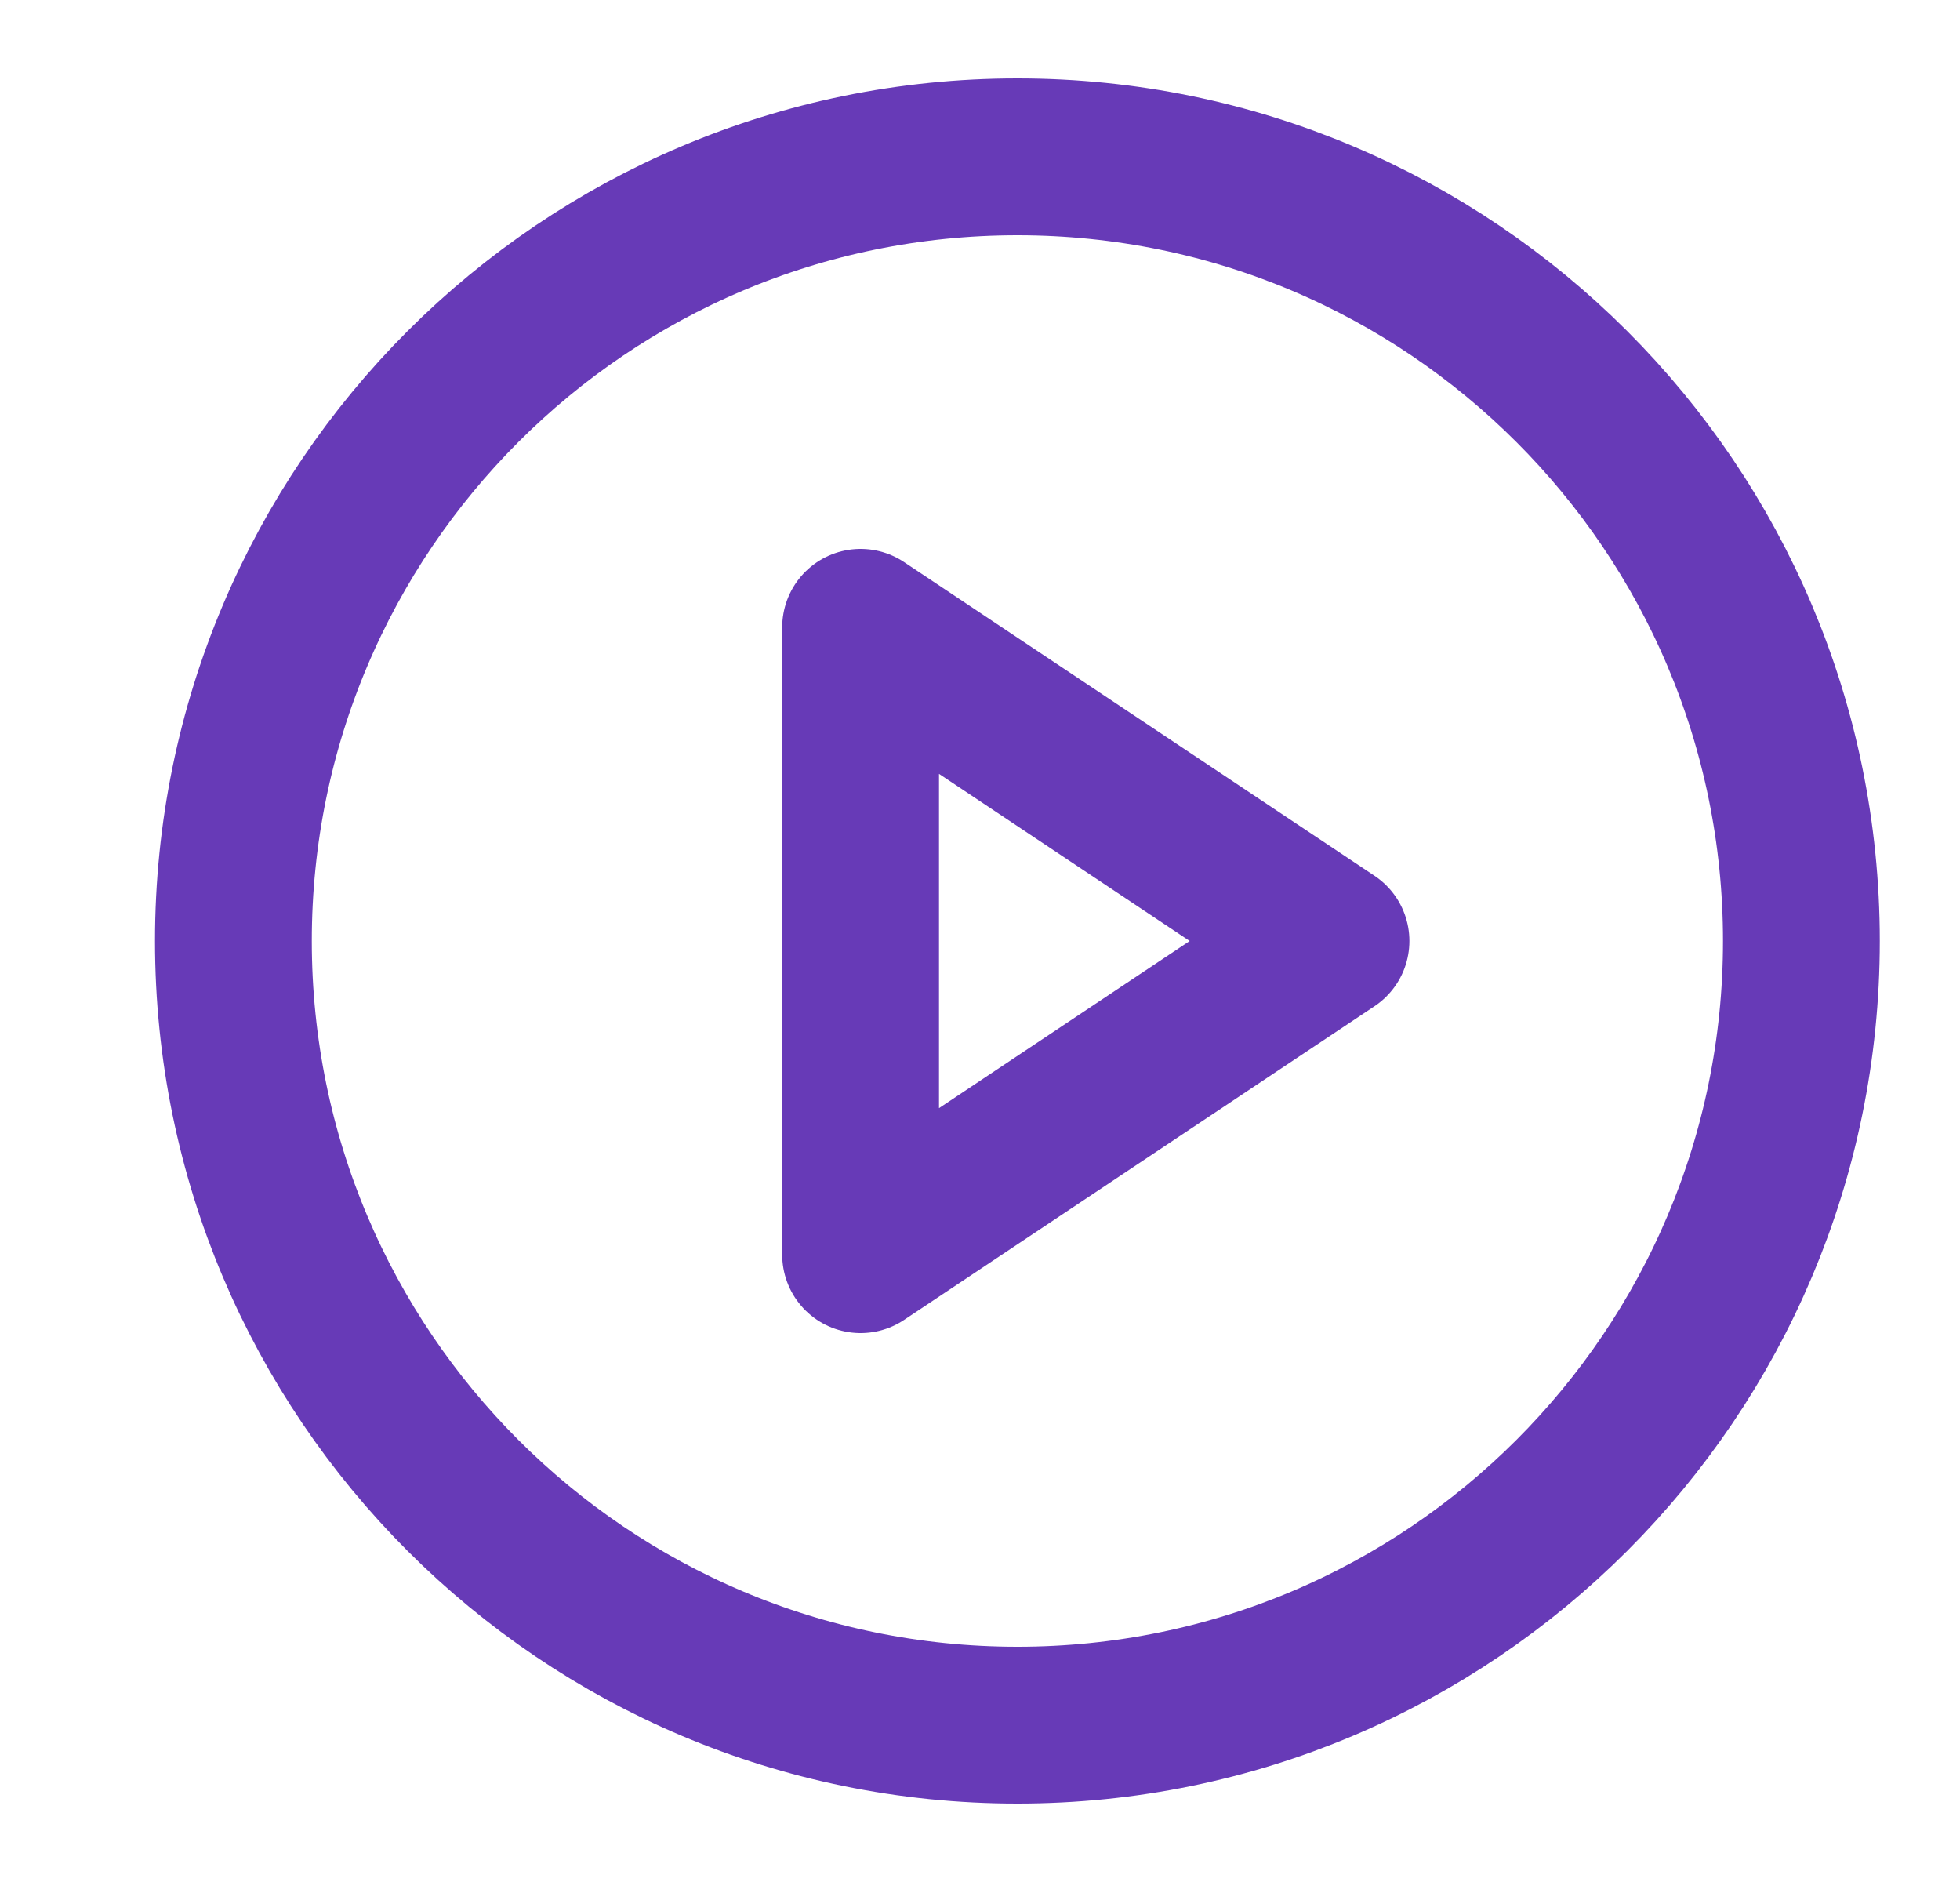
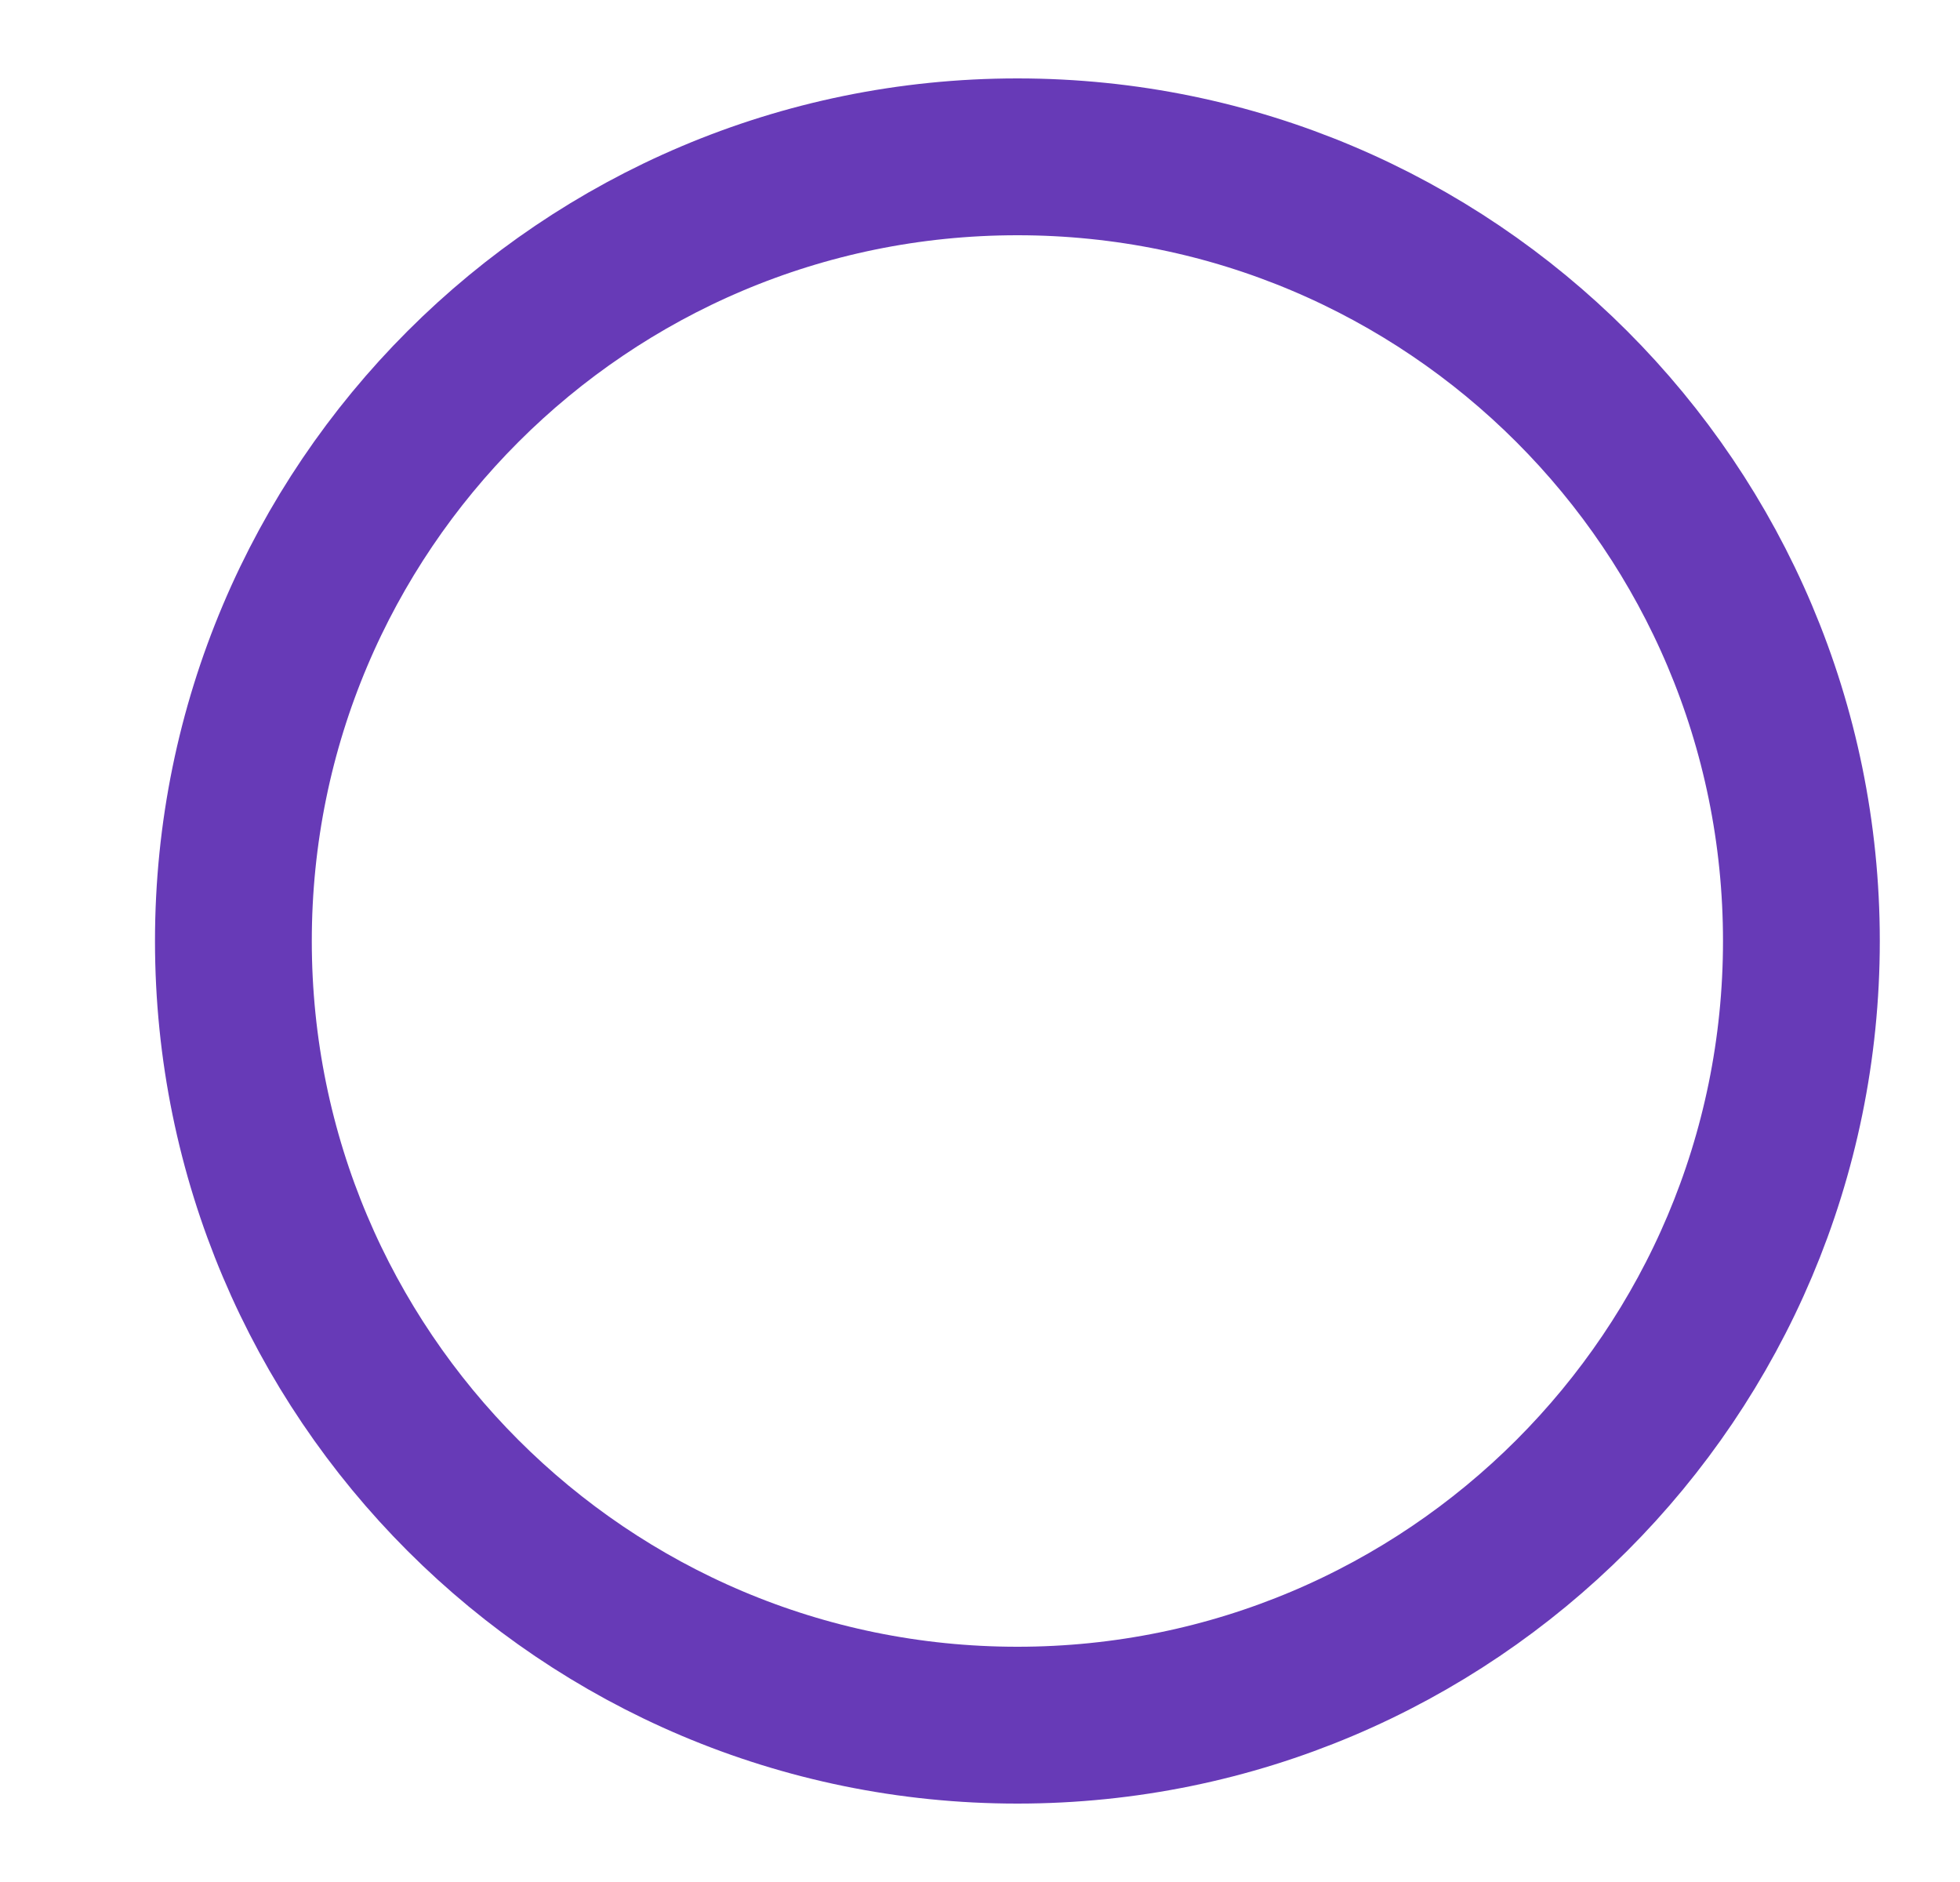
<svg xmlns="http://www.w3.org/2000/svg" width="25" height="24" viewBox="0 0 25 24" fill="none">
-   <path d="M12.977 22C18.499 22 22.977 17.523 22.977 12C22.977 6.477 18.499 2 12.977 2C7.454 2 2.977 6.477 2.977 12C2.977 17.523 7.454 22 12.977 22Z" stroke="#673AB7" stroke-width="2" stroke-linecap="round" stroke-linejoin="round" />
-   <path d="M10.977 8L16.977 12L10.977 16V8Z" stroke="#673AB7" stroke-width="2" stroke-linecap="round" stroke-linejoin="round" />
+   <path d="M12.977 22C18.499 22 22.977 17.523 22.977 12C22.977 6.477 18.499 2 12.977 2C7.454 2 2.977 6.477 2.977 12C2.977 17.523 7.454 22 12.977 22" stroke="#673AB7" stroke-width="2" stroke-linecap="round" stroke-linejoin="round" />
</svg>